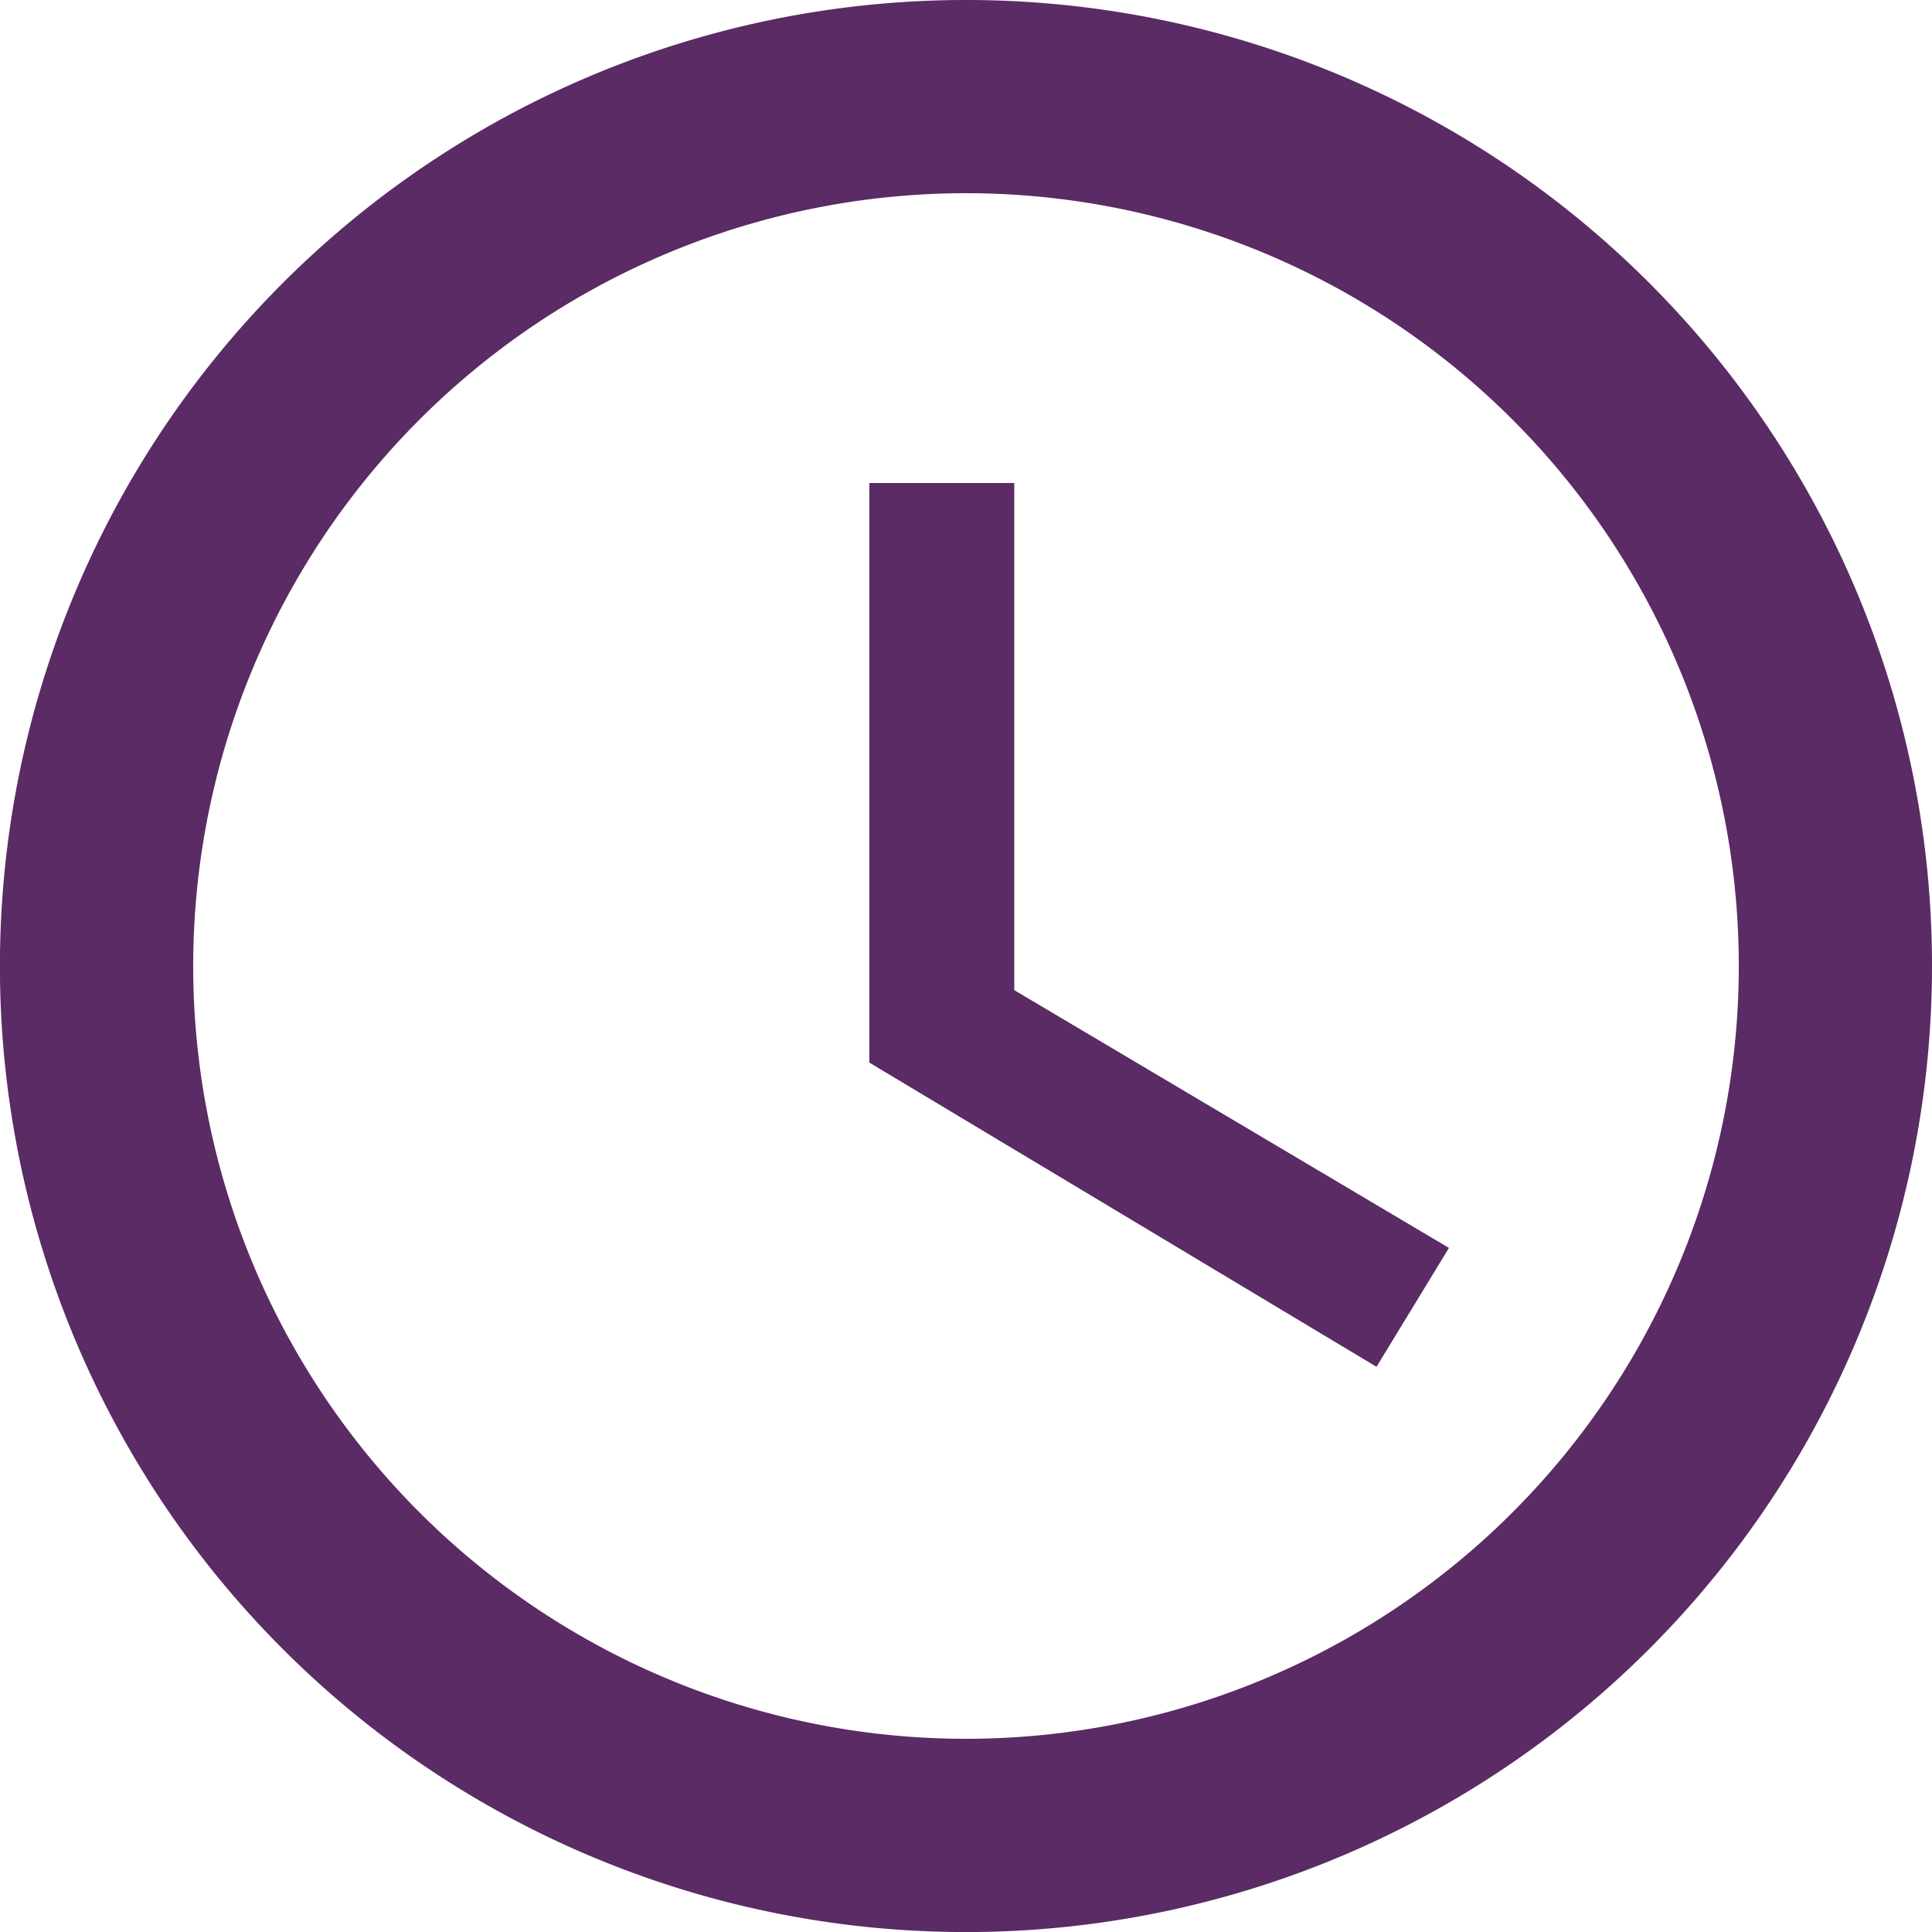
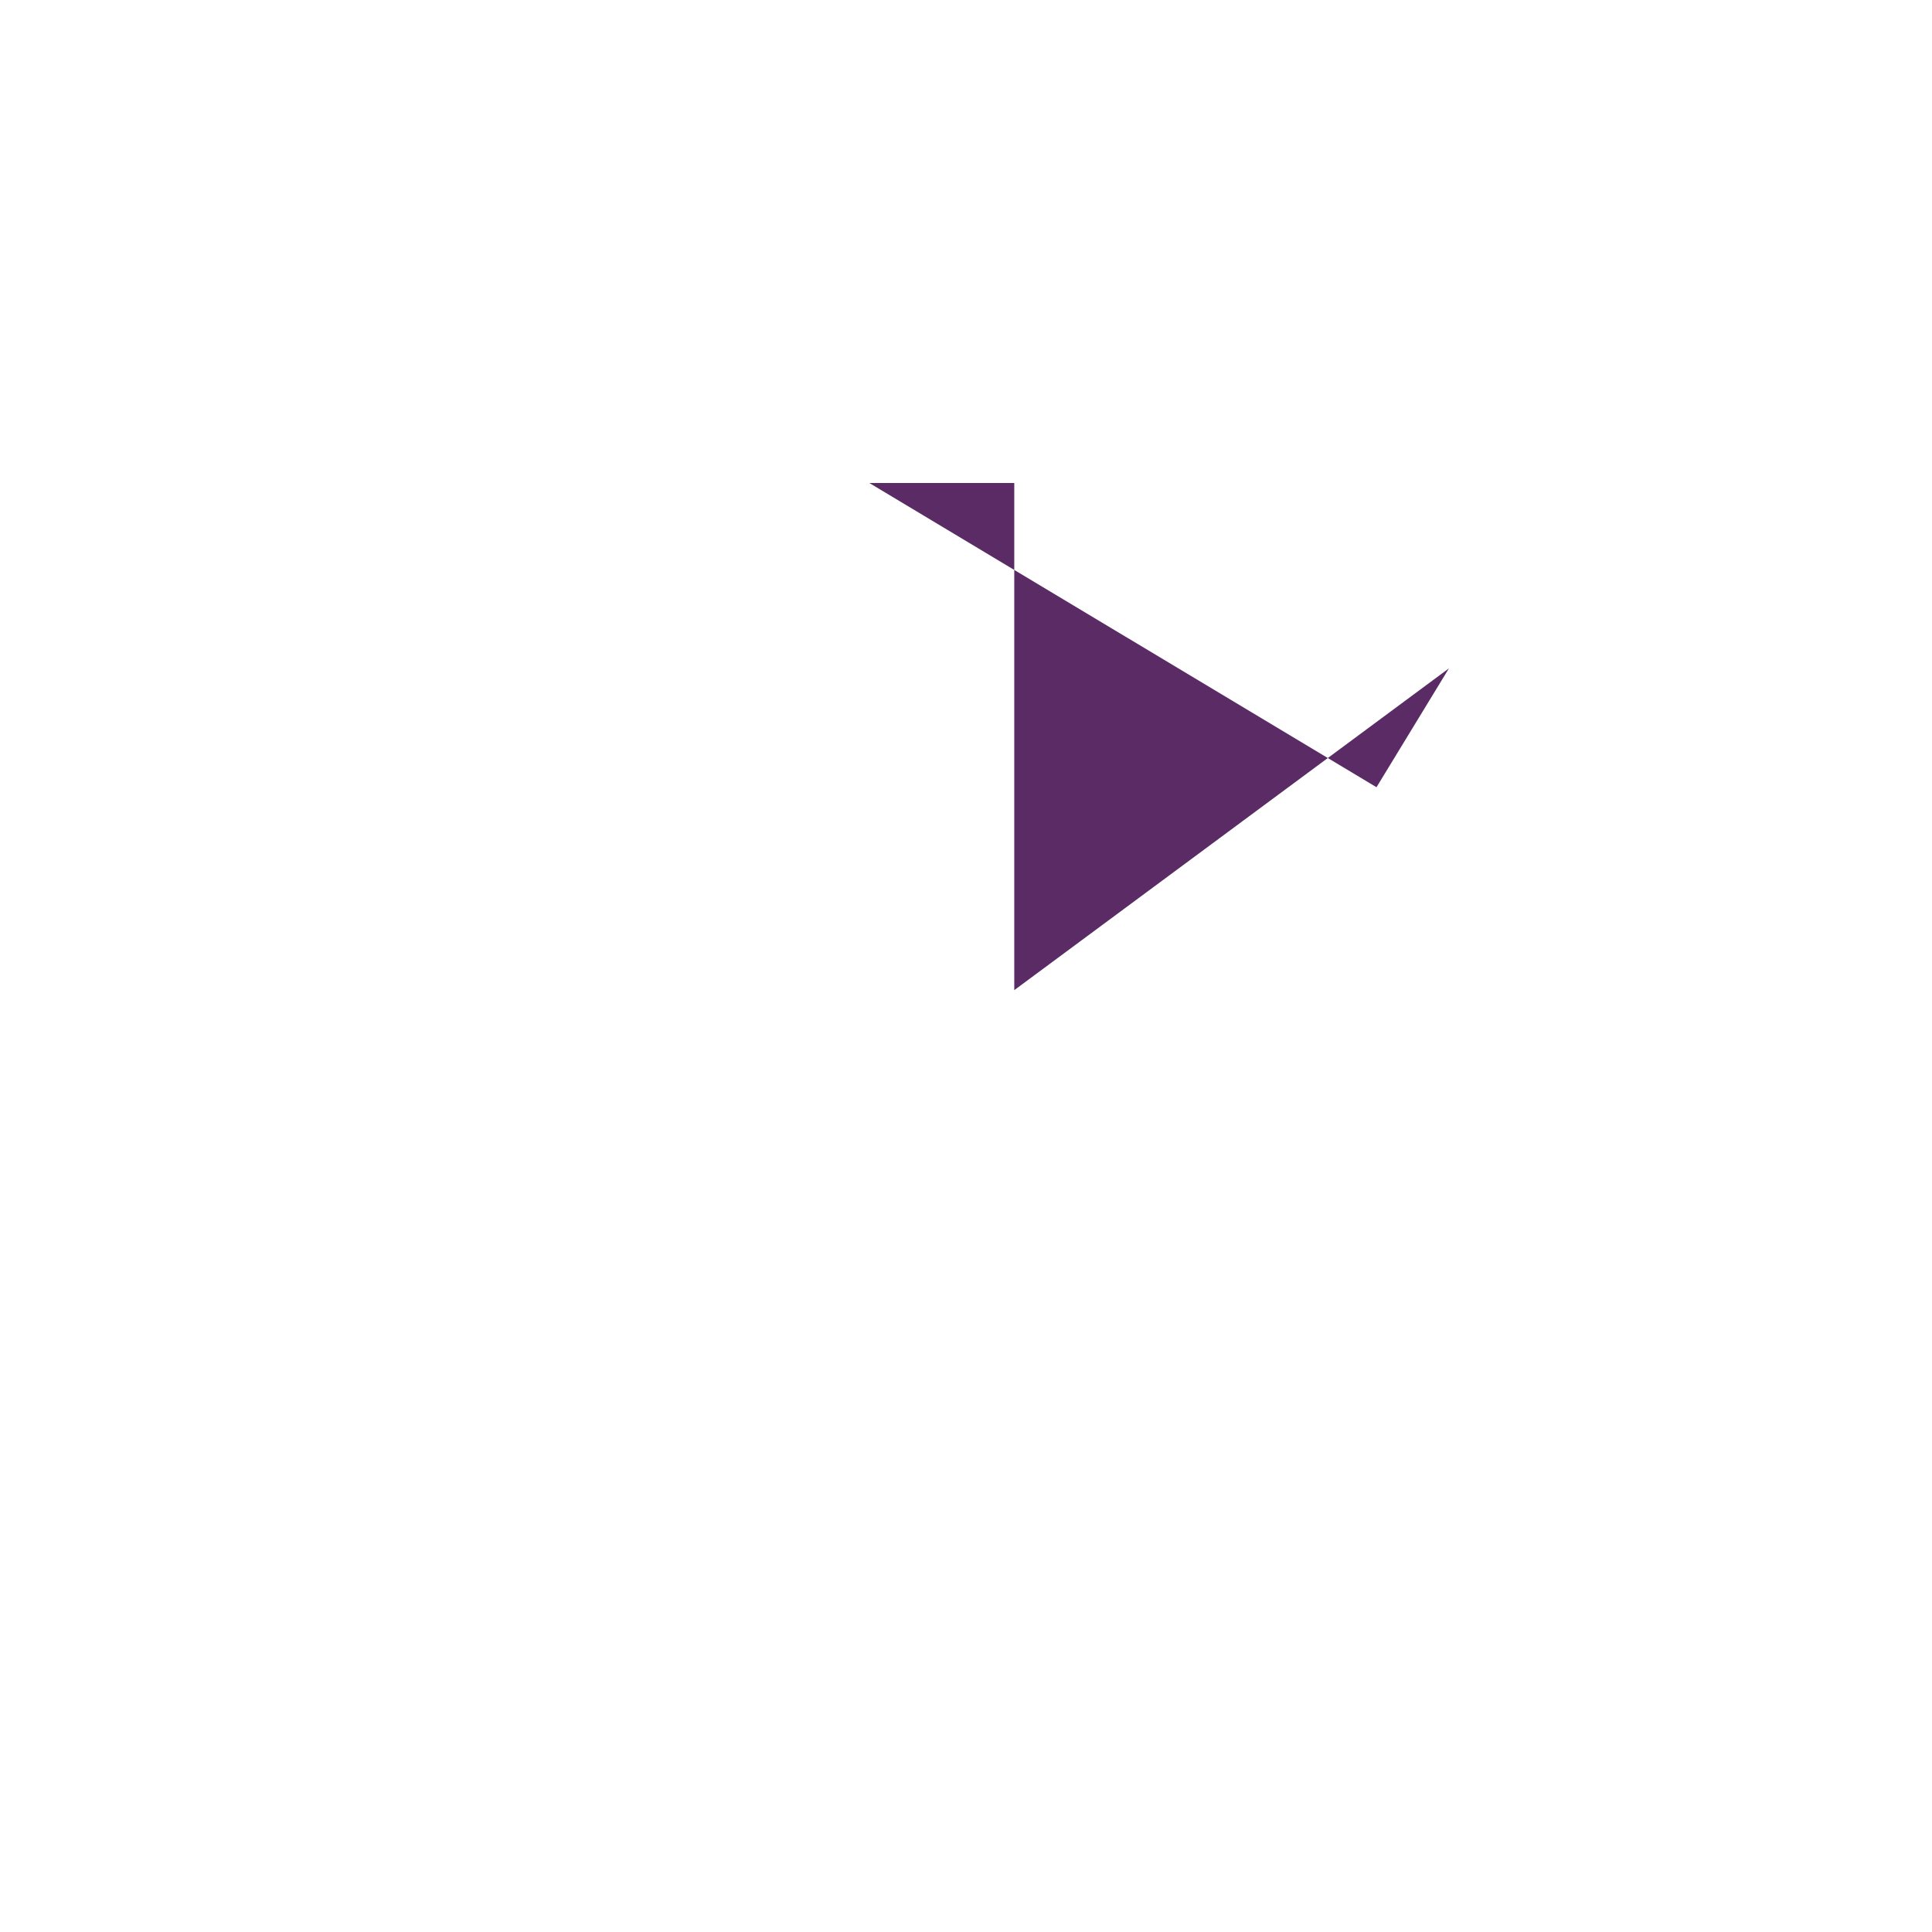
<svg xmlns="http://www.w3.org/2000/svg" width="57.598" height="57.598" viewBox="0 0 57.598 57.598">
  <g id="Icon_ionic-md-time" data-name="Icon ionic-md-time" transform="translate(-3.375 -3.375)">
-     <path id="Path_278" data-name="Path 278" d="M32.146,3.375a28.8,28.8,0,1,0,28.827,28.8A28.789,28.789,0,0,0,32.146,3.375Zm.028,51.838A23.039,23.039,0,1,1,55.213,32.174,23.039,23.039,0,0,1,32.174,55.213Z" fill="#5a2b64" />
-     <path id="Path_279" data-name="Path 279" d="M20.857,10.688h-4.32V27.967l15.119,9.069,2.16-3.544L20.857,25.807Z" transform="translate(12.756 7.087)" fill="#5a2b64" />
+     <path id="Path_279" data-name="Path 279" d="M20.857,10.688h-4.32l15.119,9.069,2.16-3.544L20.857,25.807Z" transform="translate(12.756 7.087)" fill="#5a2b64" />
  </g>
</svg>